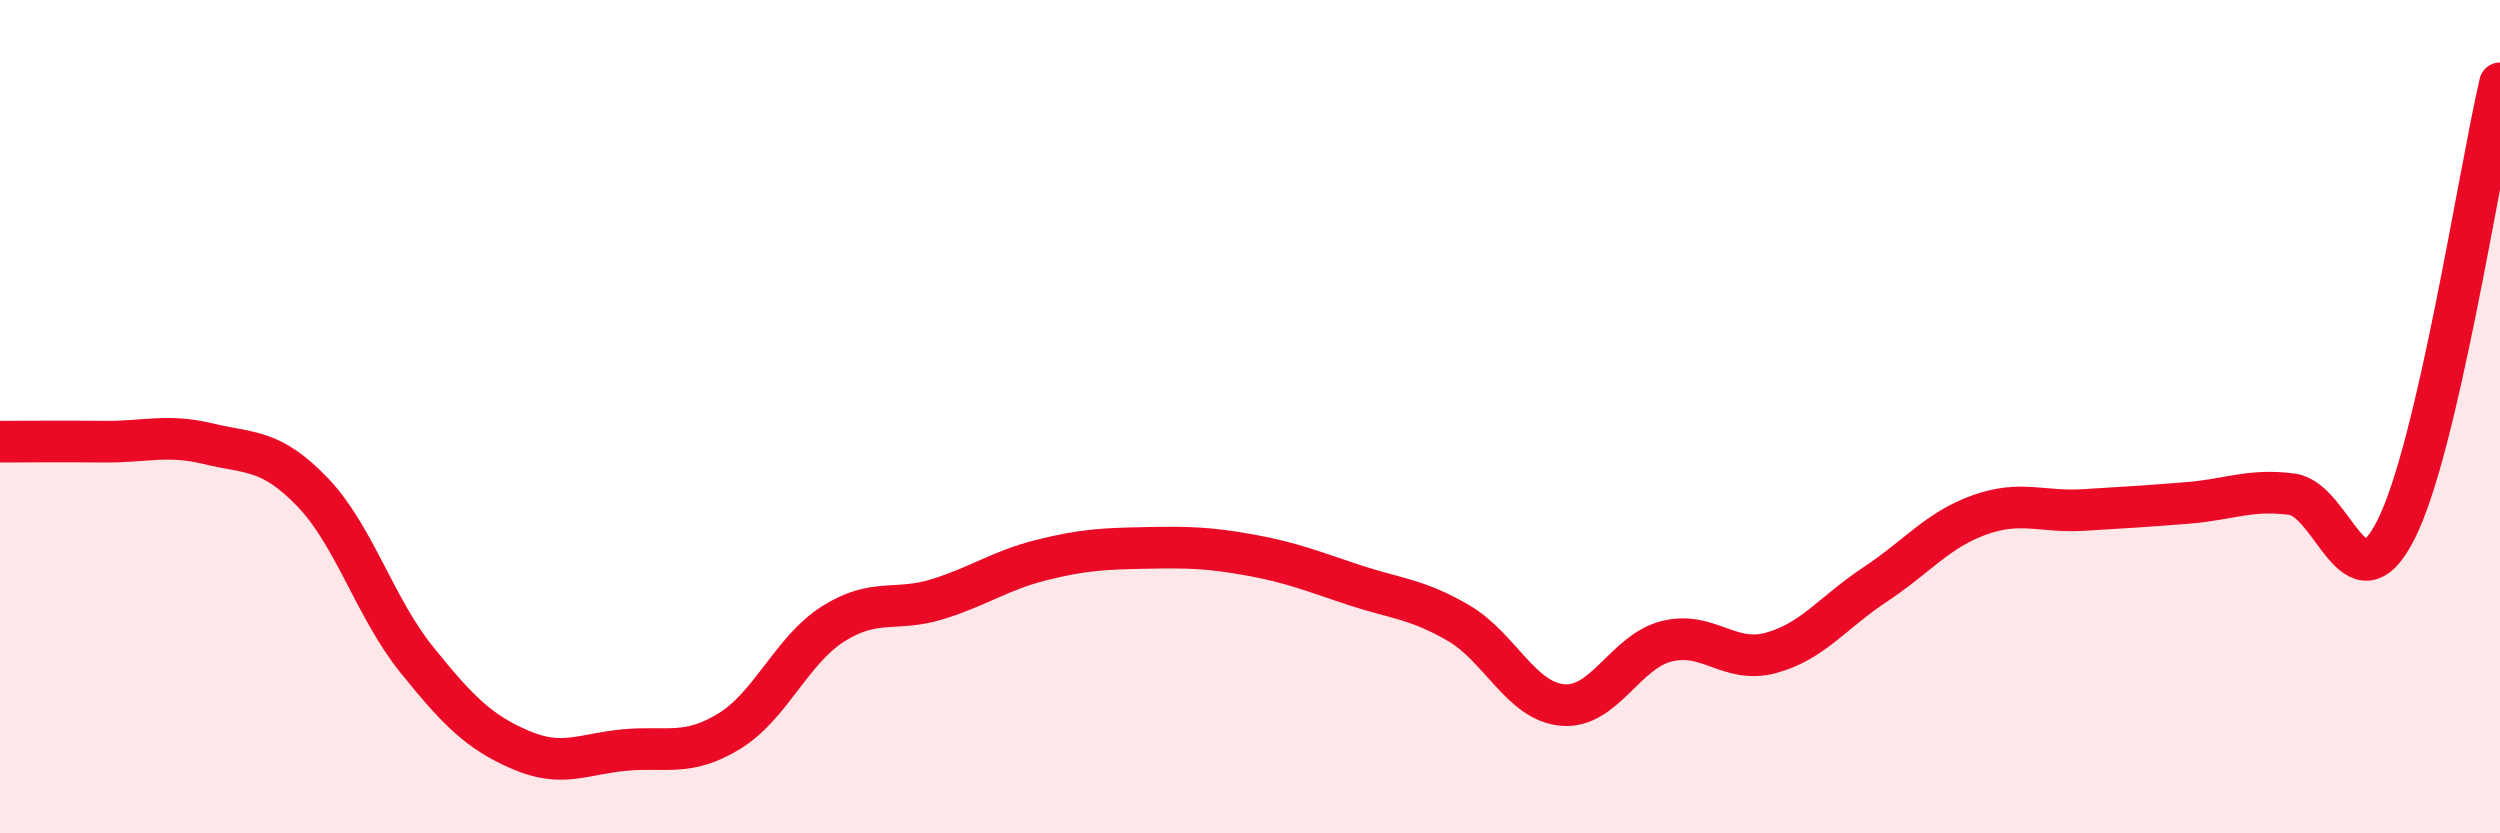
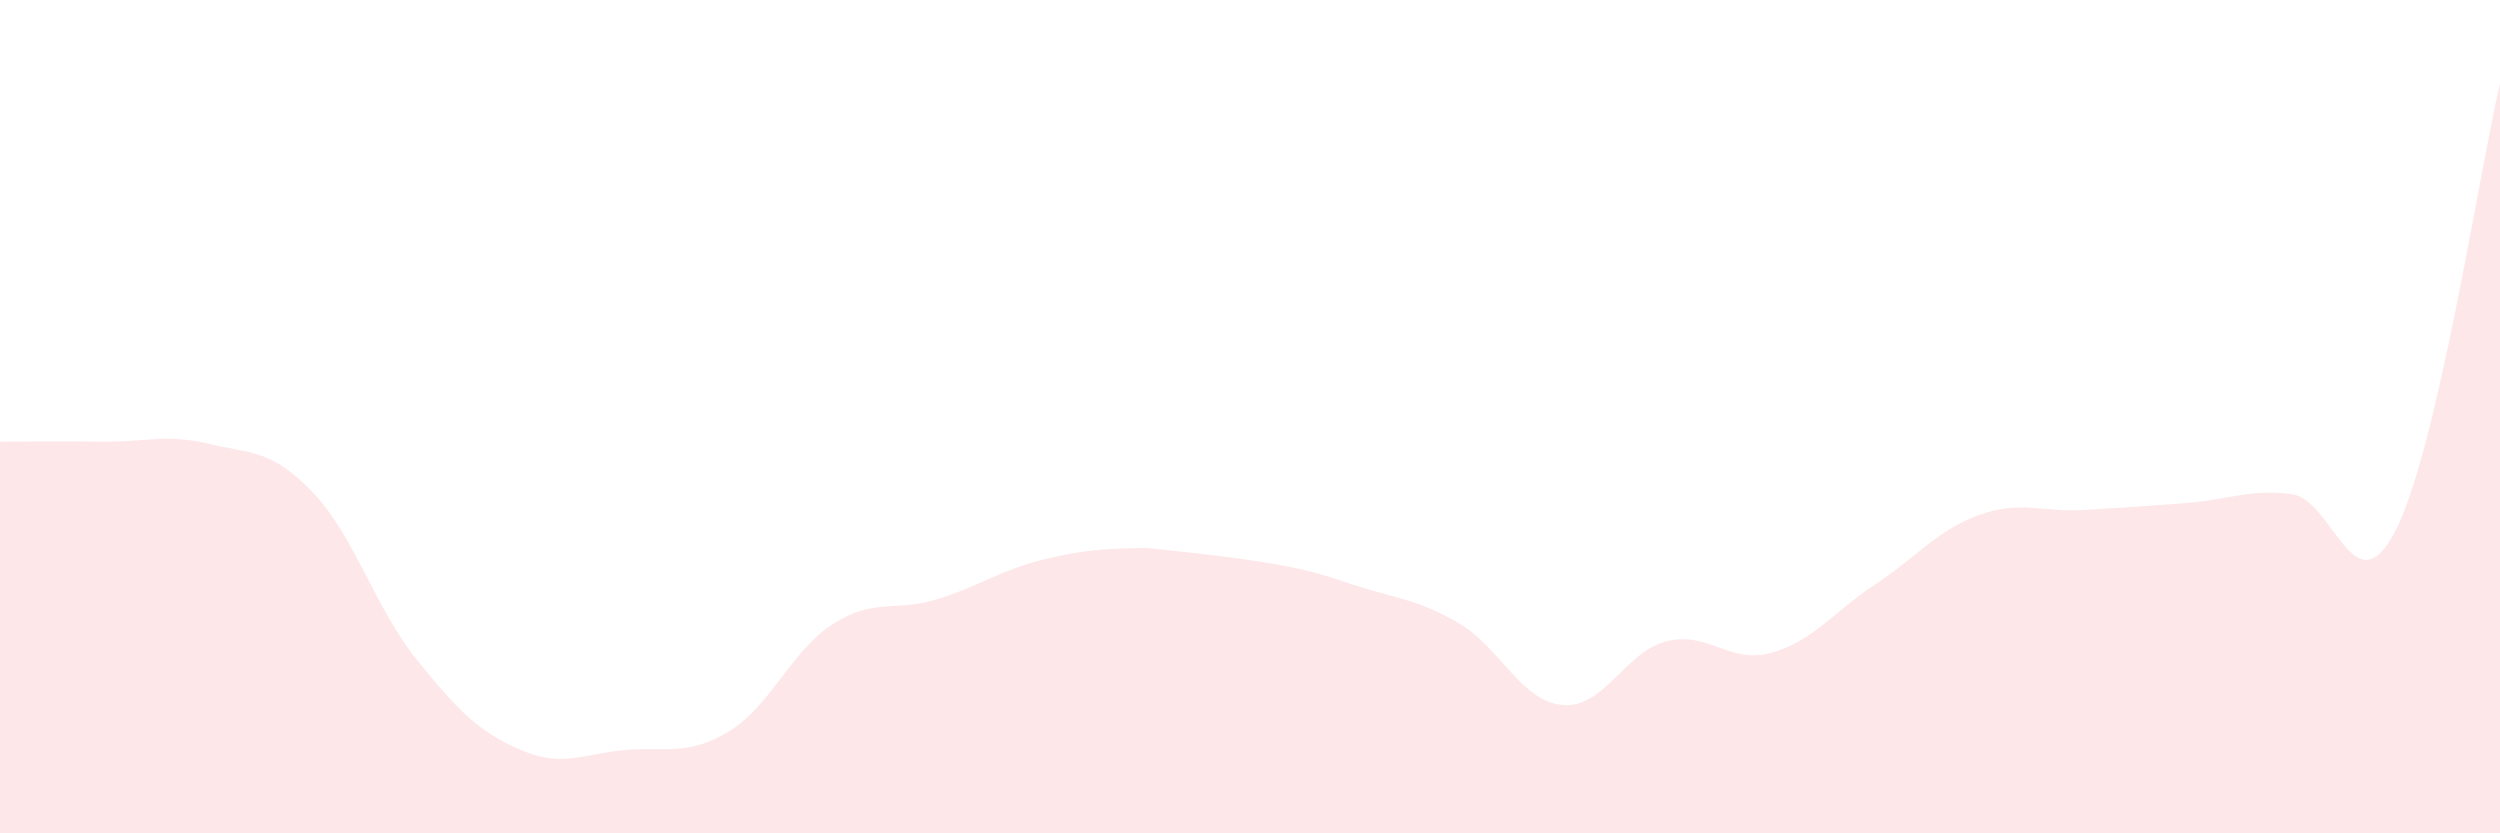
<svg xmlns="http://www.w3.org/2000/svg" width="60" height="20" viewBox="0 0 60 20">
-   <path d="M 0,10.6 C 0.5,10.6 1.5,10.59 2.5,10.6 C 3.5,10.61 4,10.41 5,10.65 C 6,10.89 6.5,10.77 7.5,11.81 C 8.5,12.85 9,14.59 10,15.83 C 11,17.07 11.5,17.57 12.5,18 C 13.5,18.43 14,18.09 15,18 C 16,17.91 16.5,18.16 17.5,17.55 C 18.5,16.94 19,15.6 20,14.97 C 21,14.34 21.5,14.69 22.5,14.38 C 23.5,14.07 24,13.69 25,13.44 C 26,13.19 26.5,13.17 27.5,13.15 C 28.5,13.13 29,13.14 30,13.32 C 31,13.5 31.5,13.71 32.5,14.04 C 33.5,14.37 34,14.37 35,14.95 C 36,15.53 36.5,16.83 37.5,16.92 C 38.5,17.01 39,15.64 40,15.39 C 41,15.14 41.5,15.94 42.5,15.67 C 43.5,15.4 44,14.69 45,14.03 C 46,13.37 46.5,12.72 47.5,12.36 C 48.5,12 49,12.3 50,12.24 C 51,12.18 51.5,12.15 52.5,12.07 C 53.5,11.99 54,11.73 55,11.86 C 56,11.99 56.5,14.69 57.5,12.72 C 58.5,10.75 59.5,4.14 60,2L60 20L0 20Z" fill="#EB0A25" opacity="0.1" stroke-linecap="round" stroke-linejoin="round" />
-   <path d="M 0,10.6 C 0.5,10.6 1.5,10.59 2.5,10.6 C 3.5,10.61 4,10.41 5,10.65 C 6,10.89 6.5,10.77 7.5,11.81 C 8.5,12.85 9,14.59 10,15.83 C 11,17.07 11.5,17.57 12.5,18 C 13.5,18.43 14,18.09 15,18 C 16,17.91 16.5,18.16 17.5,17.55 C 18.5,16.94 19,15.6 20,14.97 C 21,14.34 21.5,14.69 22.5,14.38 C 23.5,14.07 24,13.69 25,13.44 C 26,13.19 26.5,13.17 27.5,13.15 C 28.5,13.13 29,13.14 30,13.32 C 31,13.5 31.5,13.71 32.5,14.04 C 33.5,14.37 34,14.37 35,14.95 C 36,15.53 36.5,16.83 37.5,16.92 C 38.5,17.01 39,15.64 40,15.39 C 41,15.14 41.5,15.94 42.5,15.67 C 43.5,15.4 44,14.69 45,14.03 C 46,13.37 46.5,12.72 47.5,12.36 C 48.5,12 49,12.3 50,12.24 C 51,12.18 51.5,12.15 52.5,12.07 C 53.5,11.99 54,11.73 55,11.86 C 56,11.99 56.5,14.69 57.5,12.72 C 58.5,10.75 59.5,4.14 60,2" stroke="#EB0A25" stroke-width="1" fill="none" stroke-linecap="round" stroke-linejoin="round" />
+   <path d="M 0,10.6 C 0.5,10.6 1.5,10.59 2.5,10.6 C 3.5,10.61 4,10.41 5,10.65 C 6,10.89 6.5,10.77 7.5,11.81 C 8.5,12.85 9,14.59 10,15.83 C 11,17.07 11.5,17.57 12.5,18 C 13.5,18.43 14,18.09 15,18 C 16,17.91 16.5,18.16 17.5,17.55 C 18.5,16.94 19,15.6 20,14.97 C 21,14.34 21.5,14.69 22.5,14.38 C 23.5,14.07 24,13.69 25,13.44 C 26,13.19 26.5,13.17 27.5,13.15 C 31,13.5 31.5,13.71 32.5,14.04 C 33.5,14.37 34,14.37 35,14.95 C 36,15.53 36.5,16.83 37.5,16.92 C 38.5,17.01 39,15.64 40,15.39 C 41,15.14 41.5,15.94 42.5,15.67 C 43.5,15.4 44,14.69 45,14.03 C 46,13.37 46.5,12.72 47.5,12.36 C 48.5,12 49,12.3 50,12.24 C 51,12.18 51.5,12.15 52.5,12.07 C 53.5,11.99 54,11.73 55,11.86 C 56,11.99 56.5,14.69 57.5,12.72 C 58.5,10.75 59.5,4.14 60,2L60 20L0 20Z" fill="#EB0A25" opacity="0.1" stroke-linecap="round" stroke-linejoin="round" />
</svg>